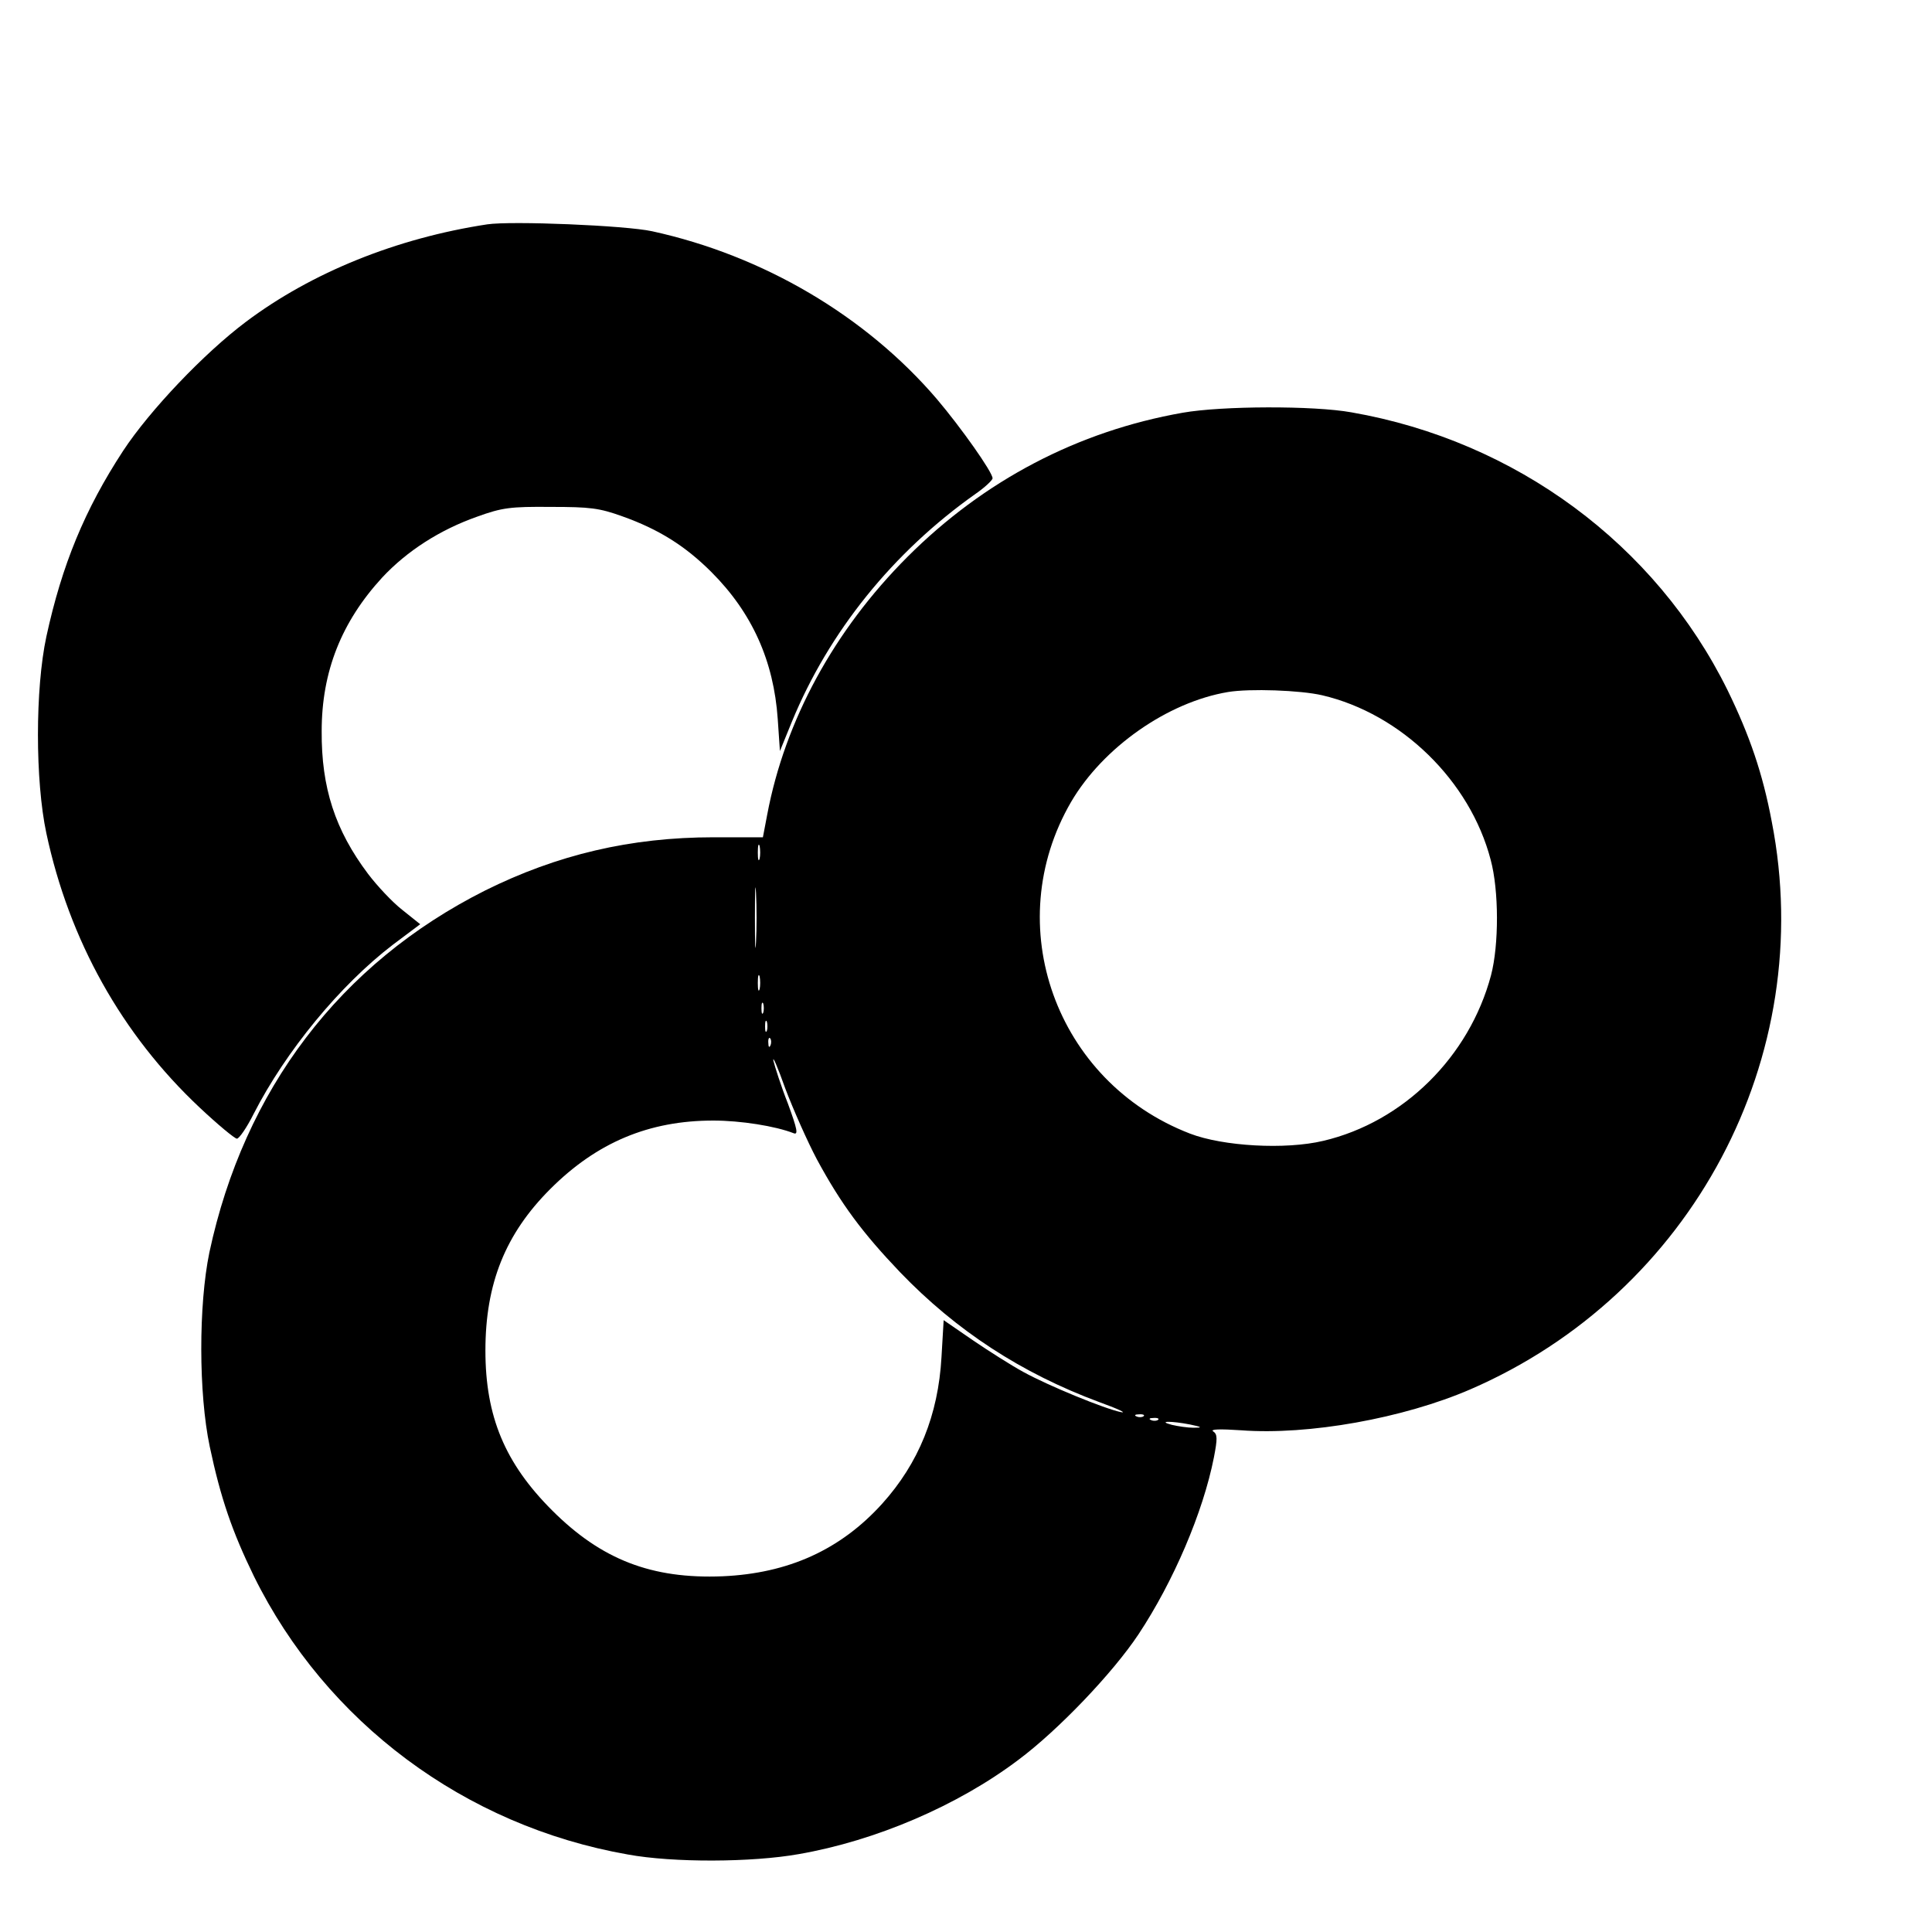
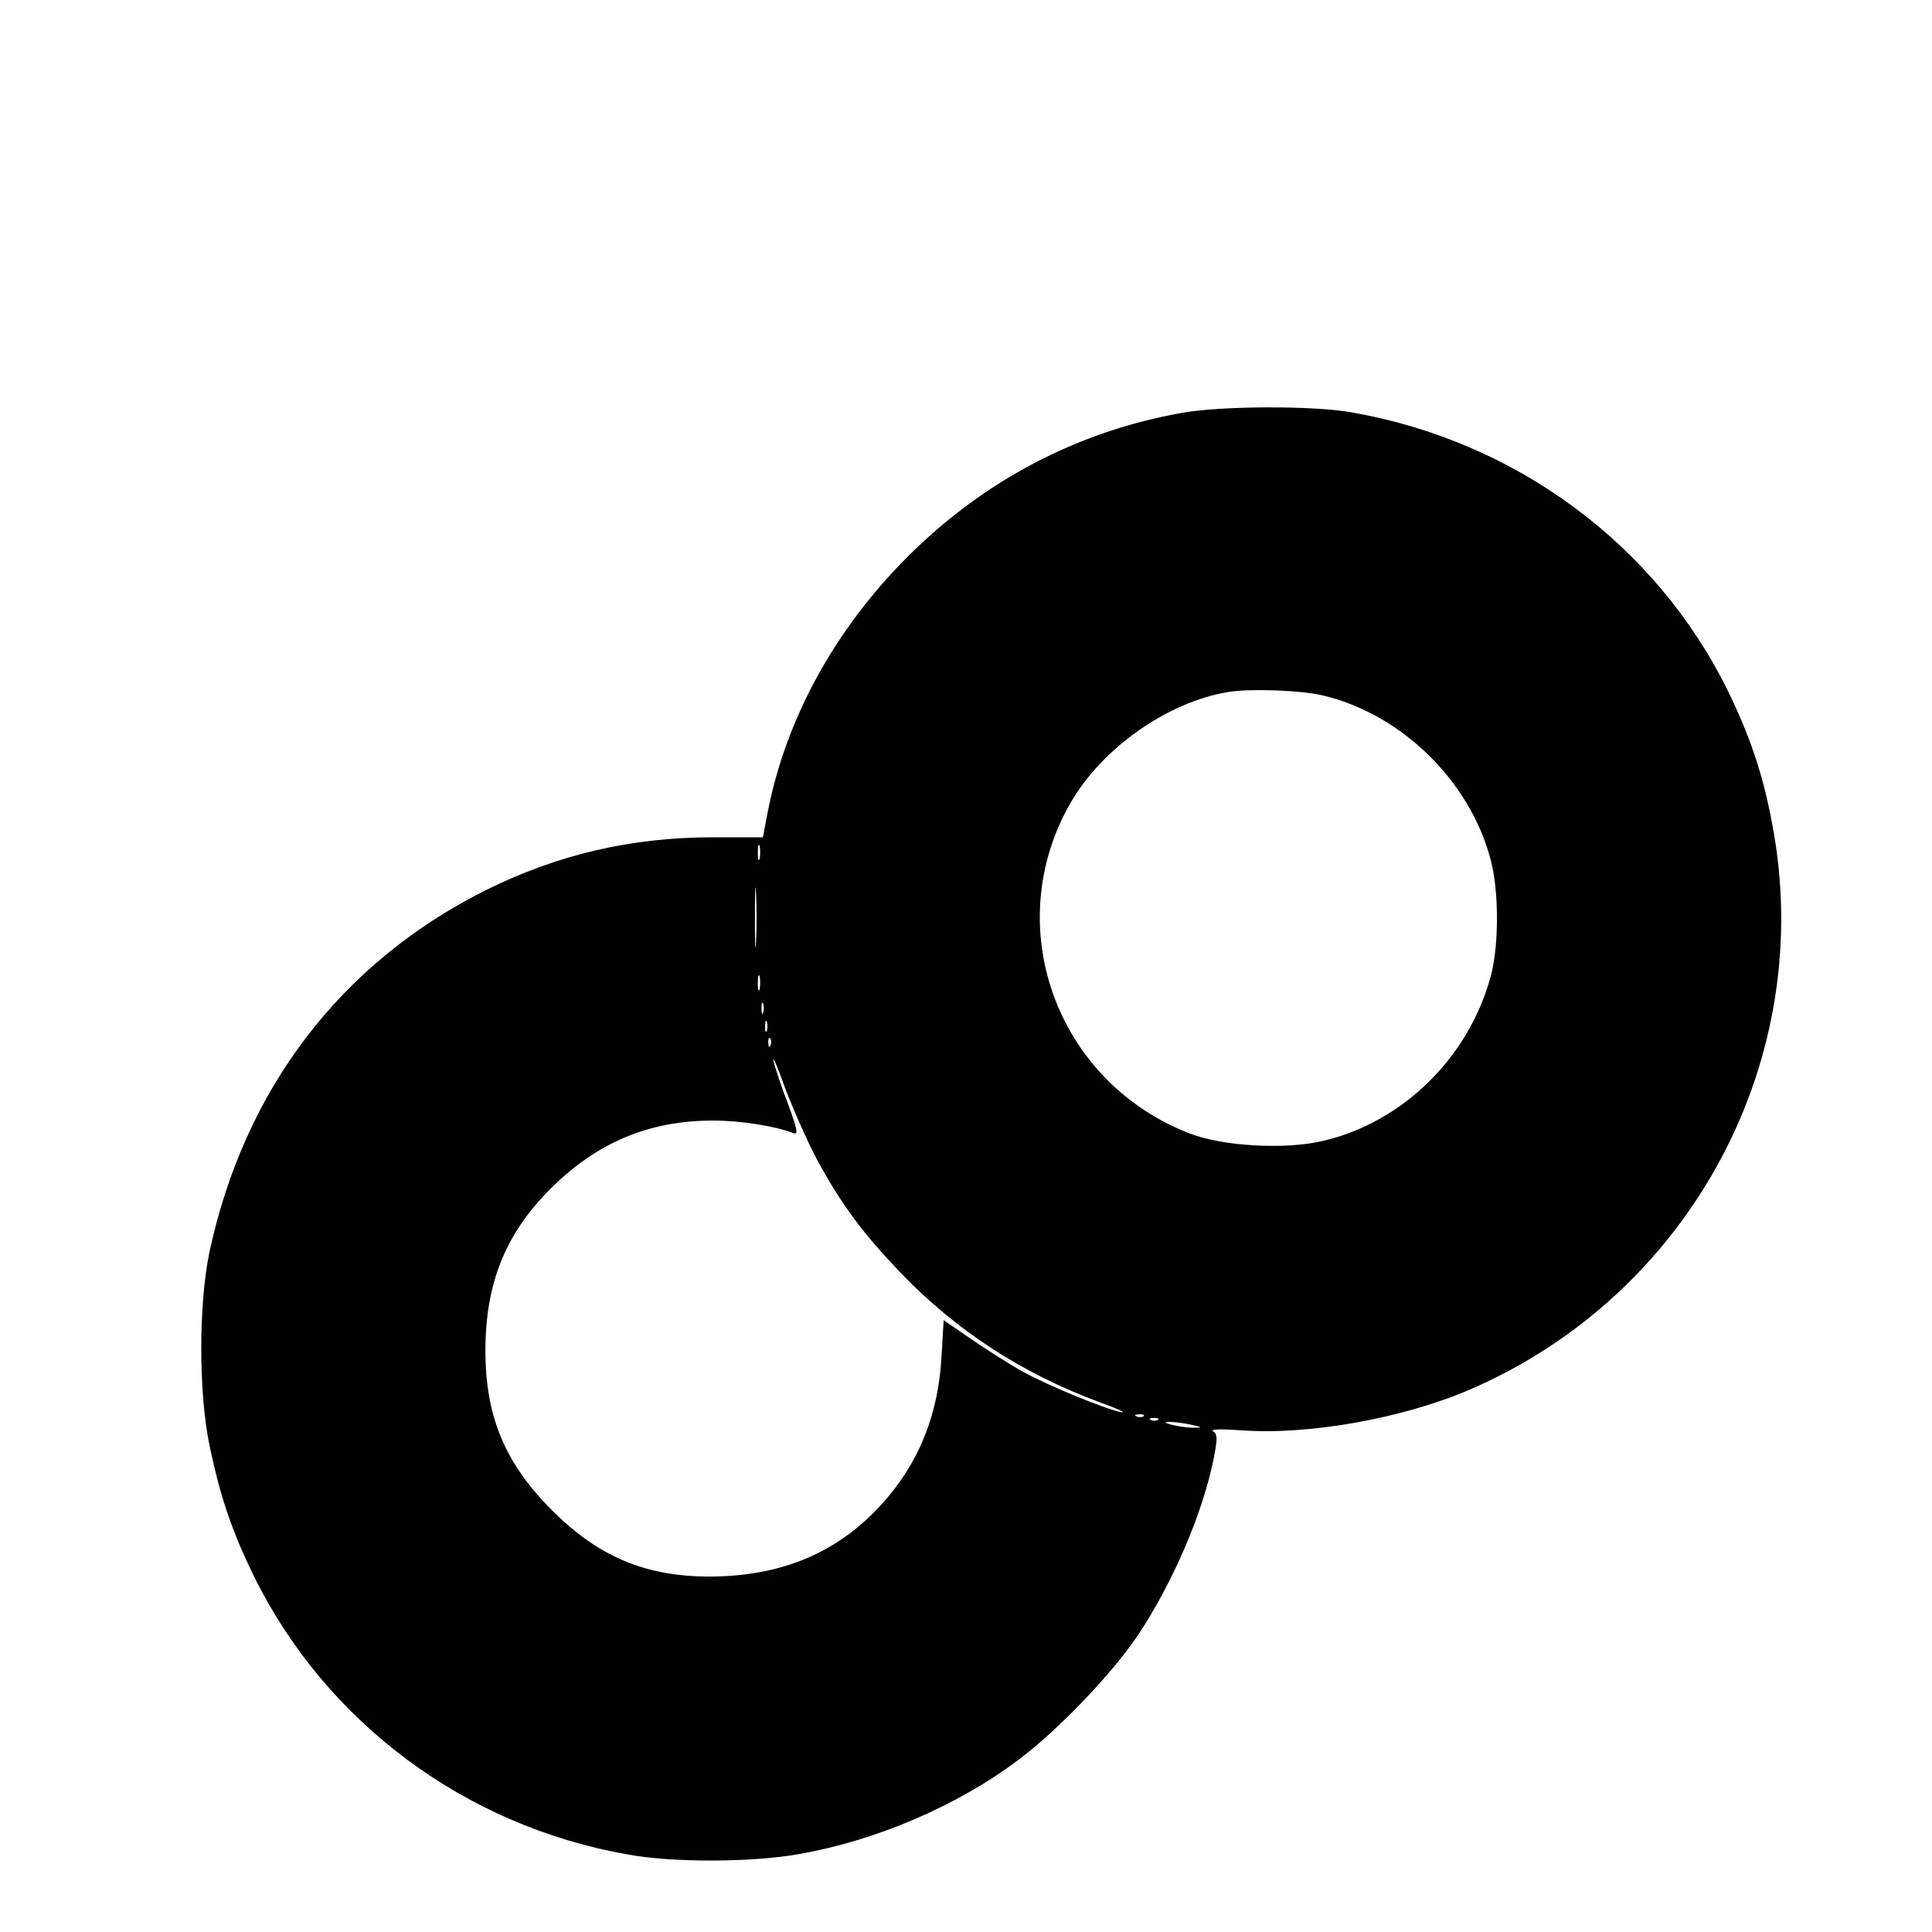
<svg xmlns="http://www.w3.org/2000/svg" version="1.0" width="16pt" height="16pt" viewBox="0 0 16 16" preserveAspectRatio="xMidYMid meet">
  <g transform="translate(0,16) scale(0.003,-0.003)" fill="#000000" stroke="none">
-     <path d="M1345 4714 c-250 -38 -485 -133 -666 -269 -116 -87 -266 -245 -339 -356 -106 -162 -169 -315 -212 -513 -31 -144 -31 -398 0 -543 63 -295 208 -555 423 -757 50 -47 97 -86 103 -86 6 0 27 30 46 68 89 174 239 356 384 467 l76 57 -50 40 c-27 21 -69 66 -94 99 -91 121 -129 238 -128 394 0 165 55 302 167 424 69 74 160 132 262 168 69 25 92 28 203 27 109 0 134 -3 198 -26 101 -36 174 -82 246 -154 112 -112 172 -245 183 -406 l6 -88 33 81 c102 248 279 468 507 629 26 18 47 38 47 43 0 17 -87 140 -154 219 -196 229 -479 396 -786 463 -73 16 -388 29 -455 19z" />
    <path d="M3265 4194 c-290 -51 -549 -187 -760 -398 -203 -203 -338 -452 -387 -711 l-12 -63 -136 0 c-229 0 -432 -48 -631 -147 -400 -201 -665 -550 -761 -999 -30 -145 -30 -389 1 -536 30 -142 62 -235 122 -358 199 -403 582 -689 1032 -768 125 -23 343 -22 472 1 213 37 439 134 606 260 110 82 261 240 332 347 96 145 178 336 208 488 10 52 10 64 -2 72 -9 6 18 7 77 3 186 -14 448 33 633 113 612 265 959 918 832 1567 -25 133 -61 238 -122 363 -199 403 -585 688 -1038 767 -105 19 -358 18 -466 -1z m385 -780 c218 -51 408 -236 465 -454 23 -85 23 -235 1 -319 -60 -225 -242 -405 -463 -457 -105 -25 -277 -15 -368 20 -371 143 -526 576 -328 916 88 150 266 275 433 303 60 10 200 5 260 -9z m-1553 -451 c-3 -10 -5 -2 -5 17 0 19 2 27 5 18 2 -10 2 -26 0 -35z m-10 -230 c-2 -38 -3 -7 -3 67 0 74 1 105 3 68 2 -38 2 -98 0 -135z m10 -130 c-3 -10 -5 -2 -5 17 0 19 2 27 5 18 2 -10 2 -26 0 -35z m10 -65 c-3 -7 -5 -2 -5 12 0 14 2 19 5 13 2 -7 2 -19 0 -25z m10 -50 c-3 -7 -5 -2 -5 12 0 14 2 19 5 13 2 -7 2 -19 0 -25z m10 -40 c-3 -8 -6 -5 -6 6 -1 11 2 17 5 13 3 -3 4 -12 1 -19z m128 -315 c67 -124 126 -203 230 -312 155 -161 334 -278 549 -358 50 -18 78 -31 61 -28 -45 9 -201 73 -270 111 -33 18 -96 58 -140 88 l-80 55 -6 -102 c-9 -160 -63 -293 -164 -405 -115 -127 -259 -192 -440 -200 -196 -8 -335 46 -471 182 -130 130 -184 259 -184 441 0 185 55 322 179 446 129 129 273 189 450 189 75 0 171 -15 222 -35 13 -5 10 11 -16 82 -19 48 -36 102 -40 118 -3 17 12 -18 33 -77 22 -58 61 -146 87 -195z m902 -709 c-3 -3 -12 -4 -19 -1 -8 3 -5 6 6 6 11 1 17 -2 13 -5z m40 -10 c-3 -3 -12 -4 -19 -1 -8 3 -5 6 6 6 11 1 17 -2 13 -5z m88 -13 c34 -7 35 -9 10 -9 -16 0 -43 4 -60 8 -42 11 -1 11 50 1z" />
  </g>
</svg>